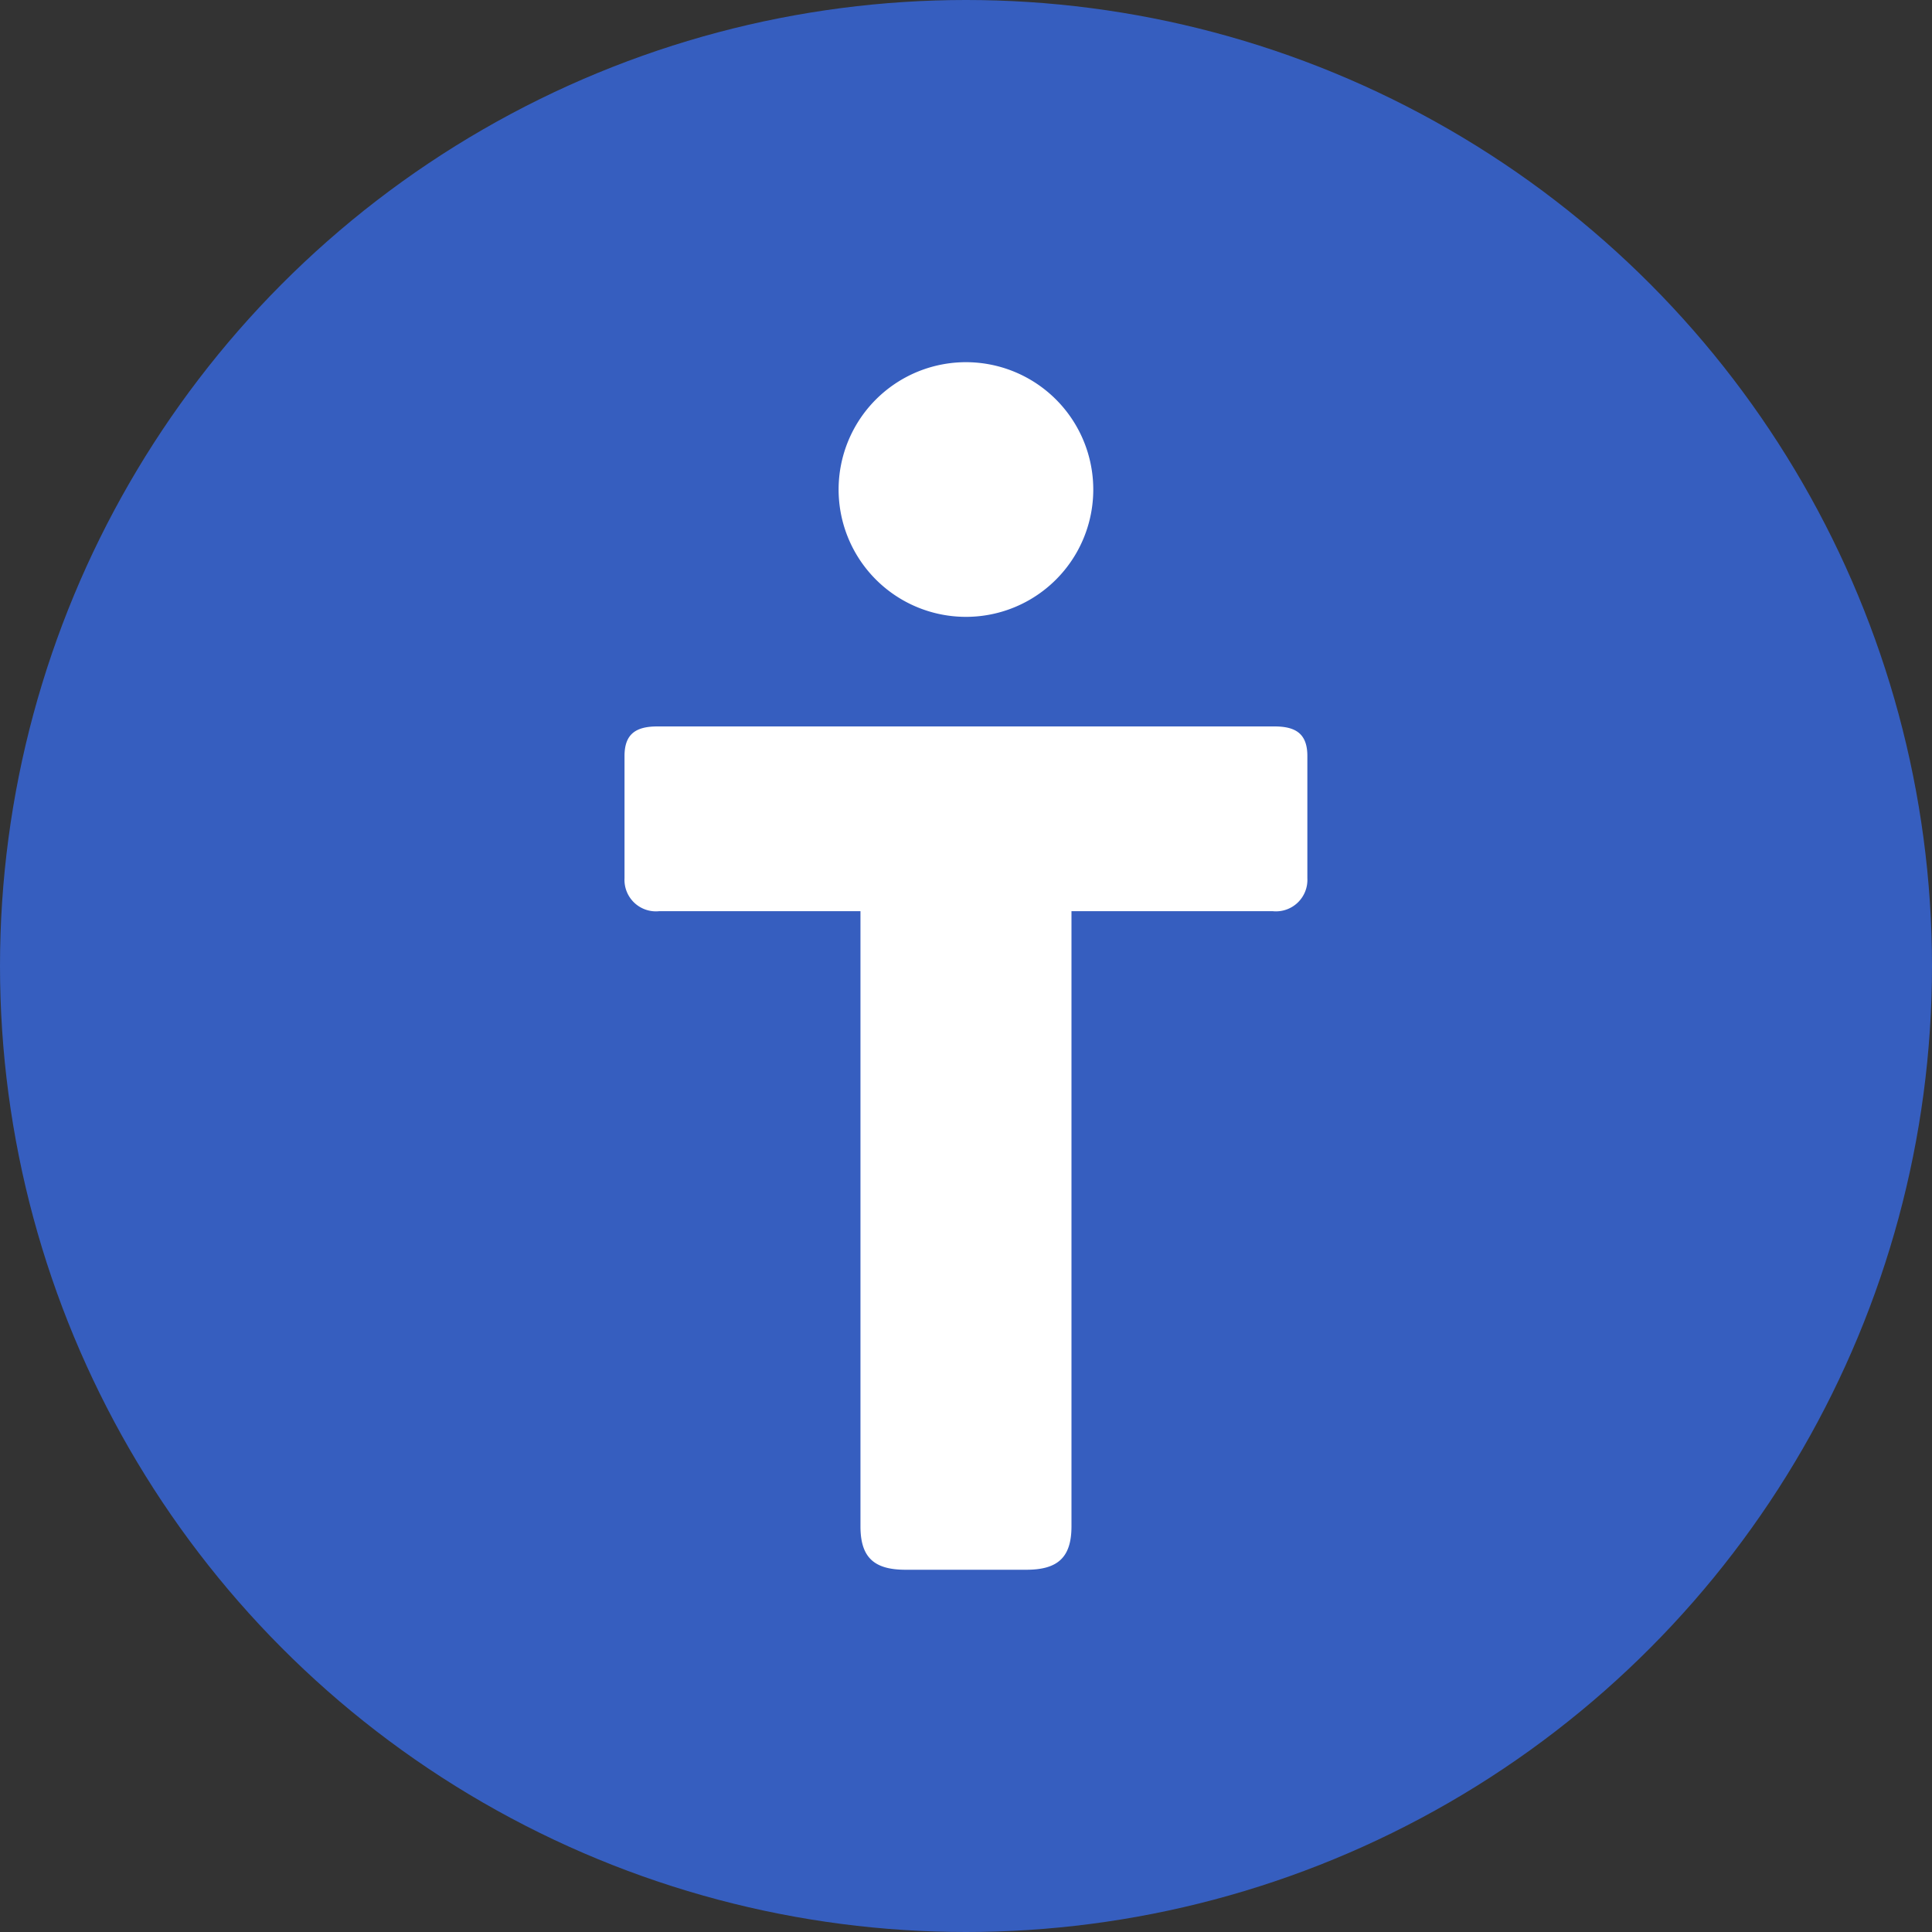
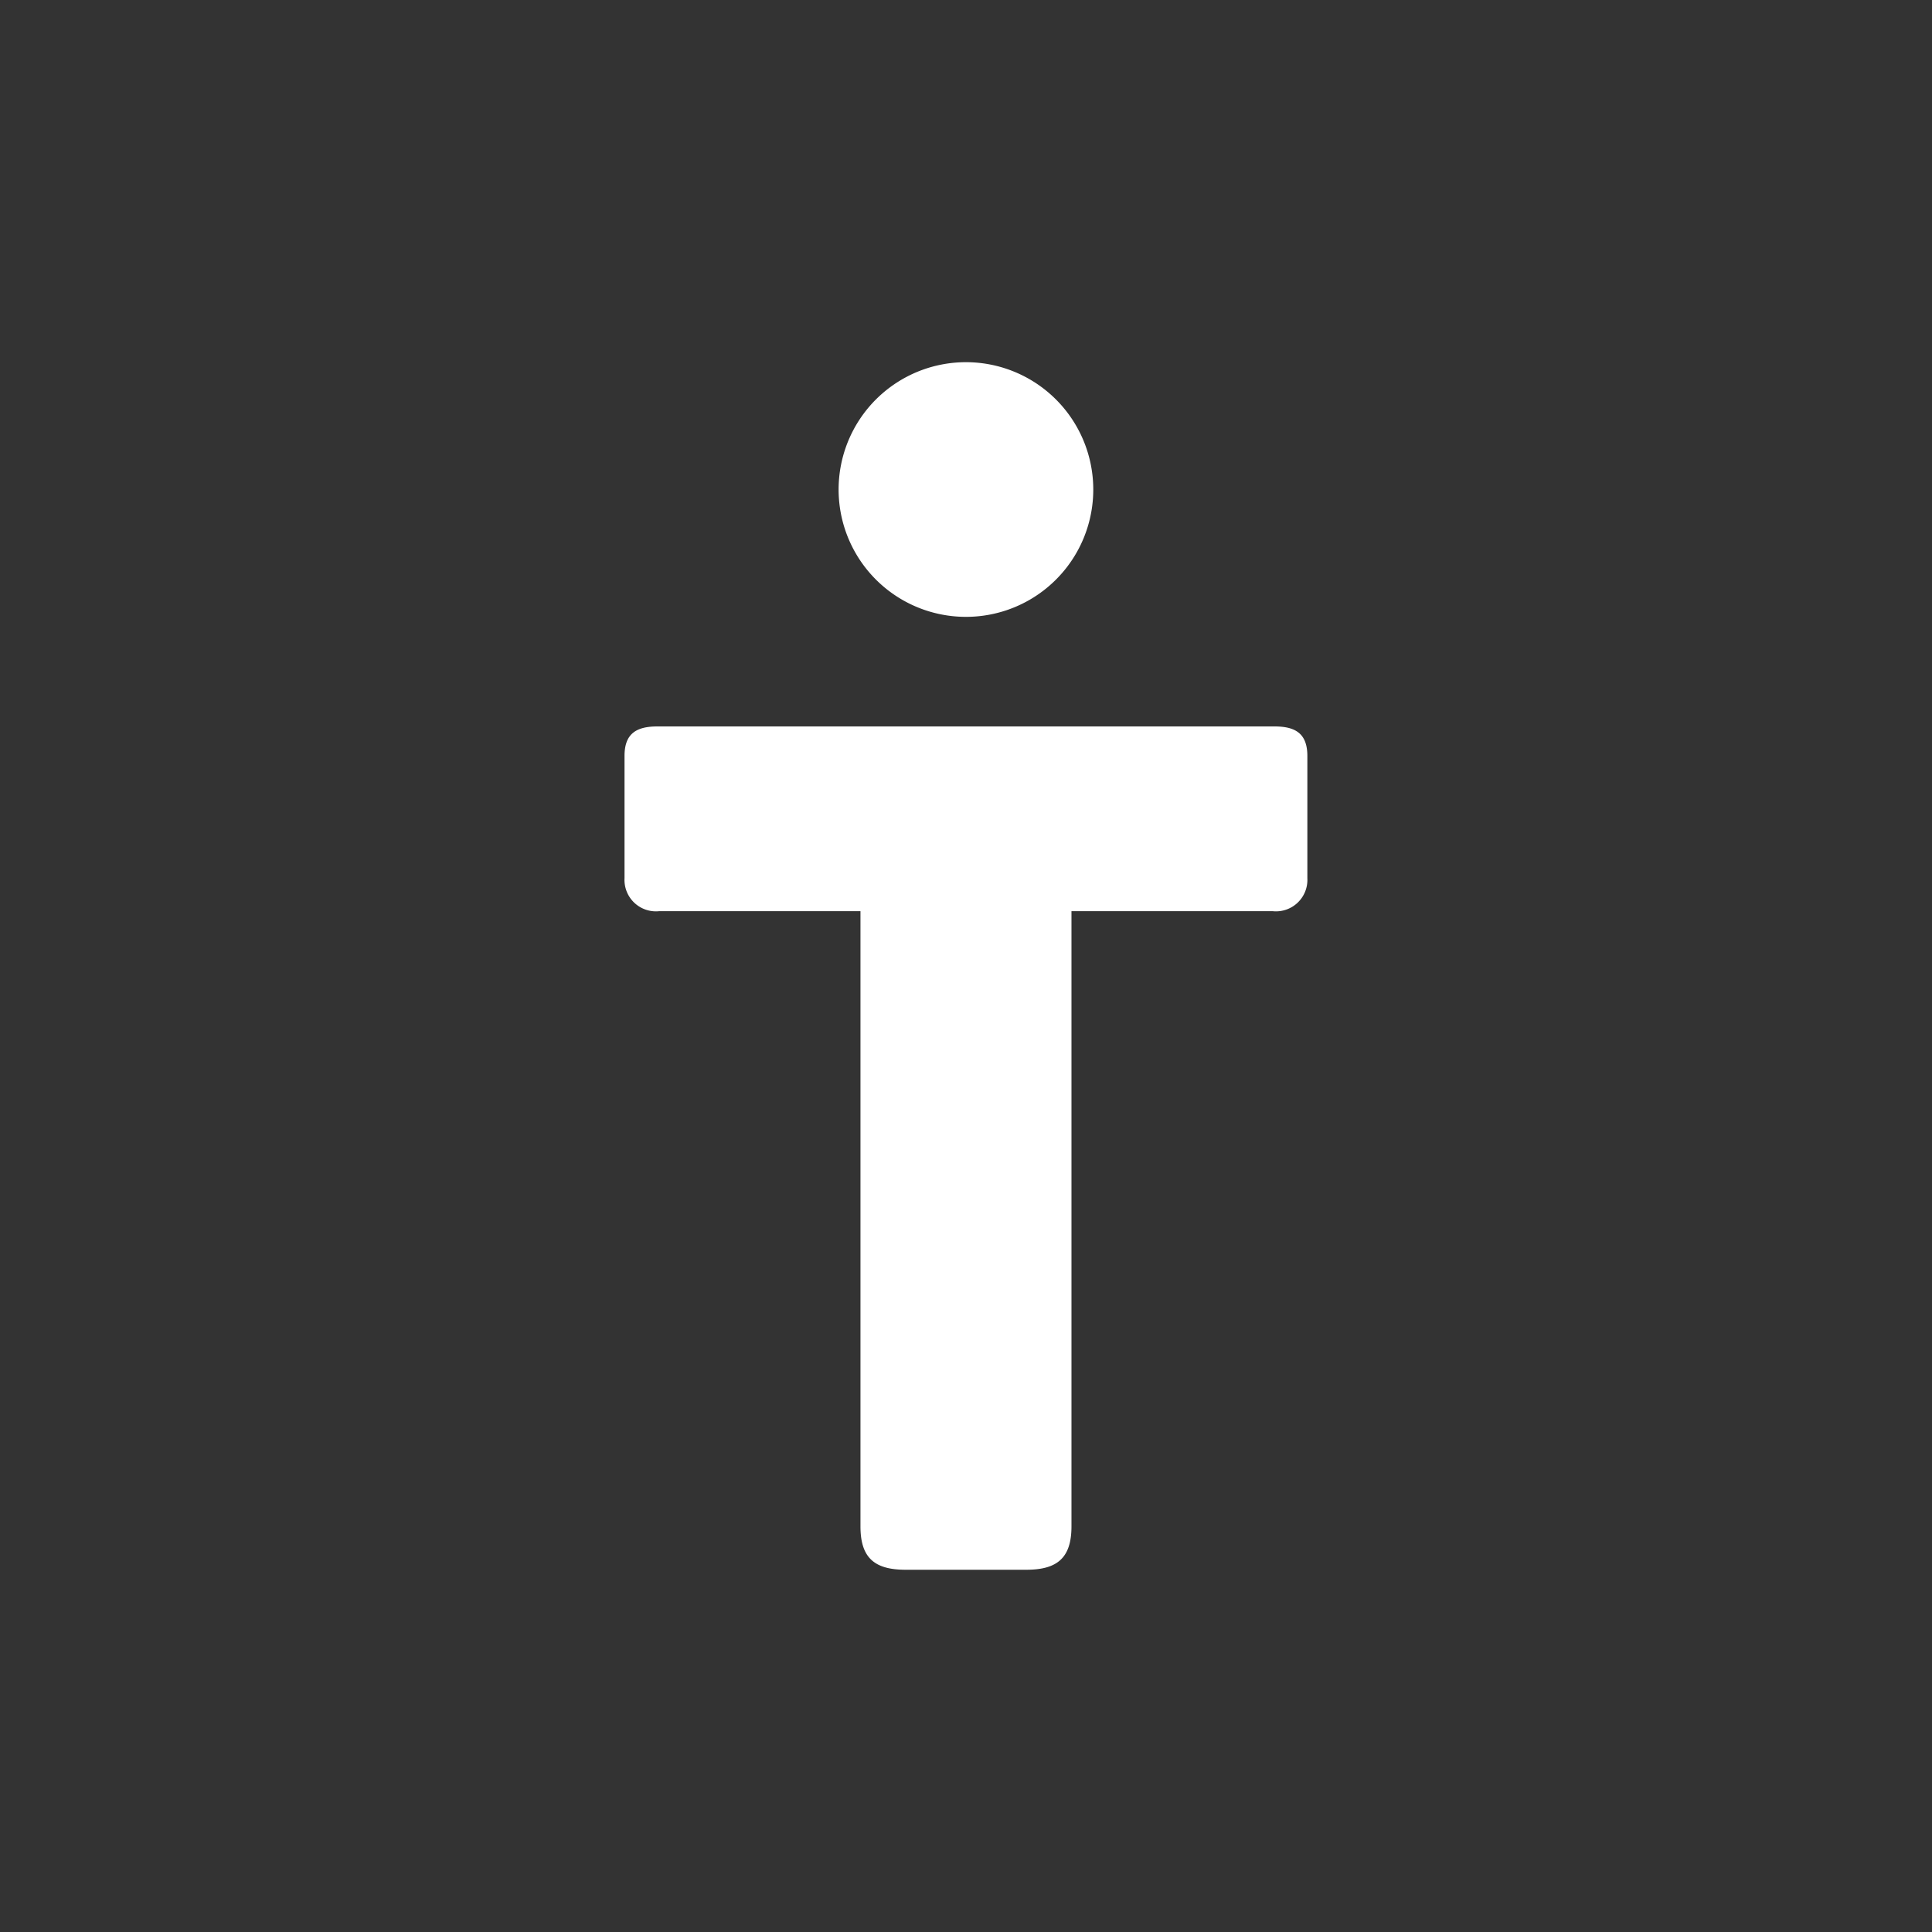
<svg xmlns="http://www.w3.org/2000/svg" width="32" height="32" viewBox="0 0 32 32">
  <rect x="0" y="0" width="32" height="32" fill="#333333" stroke="none" />
  <g transform="translate(-35 -730)">
-     <circle cx="16" cy="16" r="16" transform="translate(35 730)" fill="#365ebf" />
    <path d="M130.536,2.109a2.109,2.109,0,1,0-2.108,2.108A2.108,2.108,0,0,0,130.536,2.109Zm3,3.923c.345,0,.546.114.546.489V8.546a.521.521,0,0,1-.575.546h-3.332V19.281c0,.518-.23.719-.748.719h-2c-.518,0-.747-.2-.747-.719V9.092h-3.333a.521.521,0,0,1-.575-.546V6.521c0-.374.2-.489.546-.489Z" transform="translate(-77.428 736)" fill="#fff" />
  </g>
</svg>